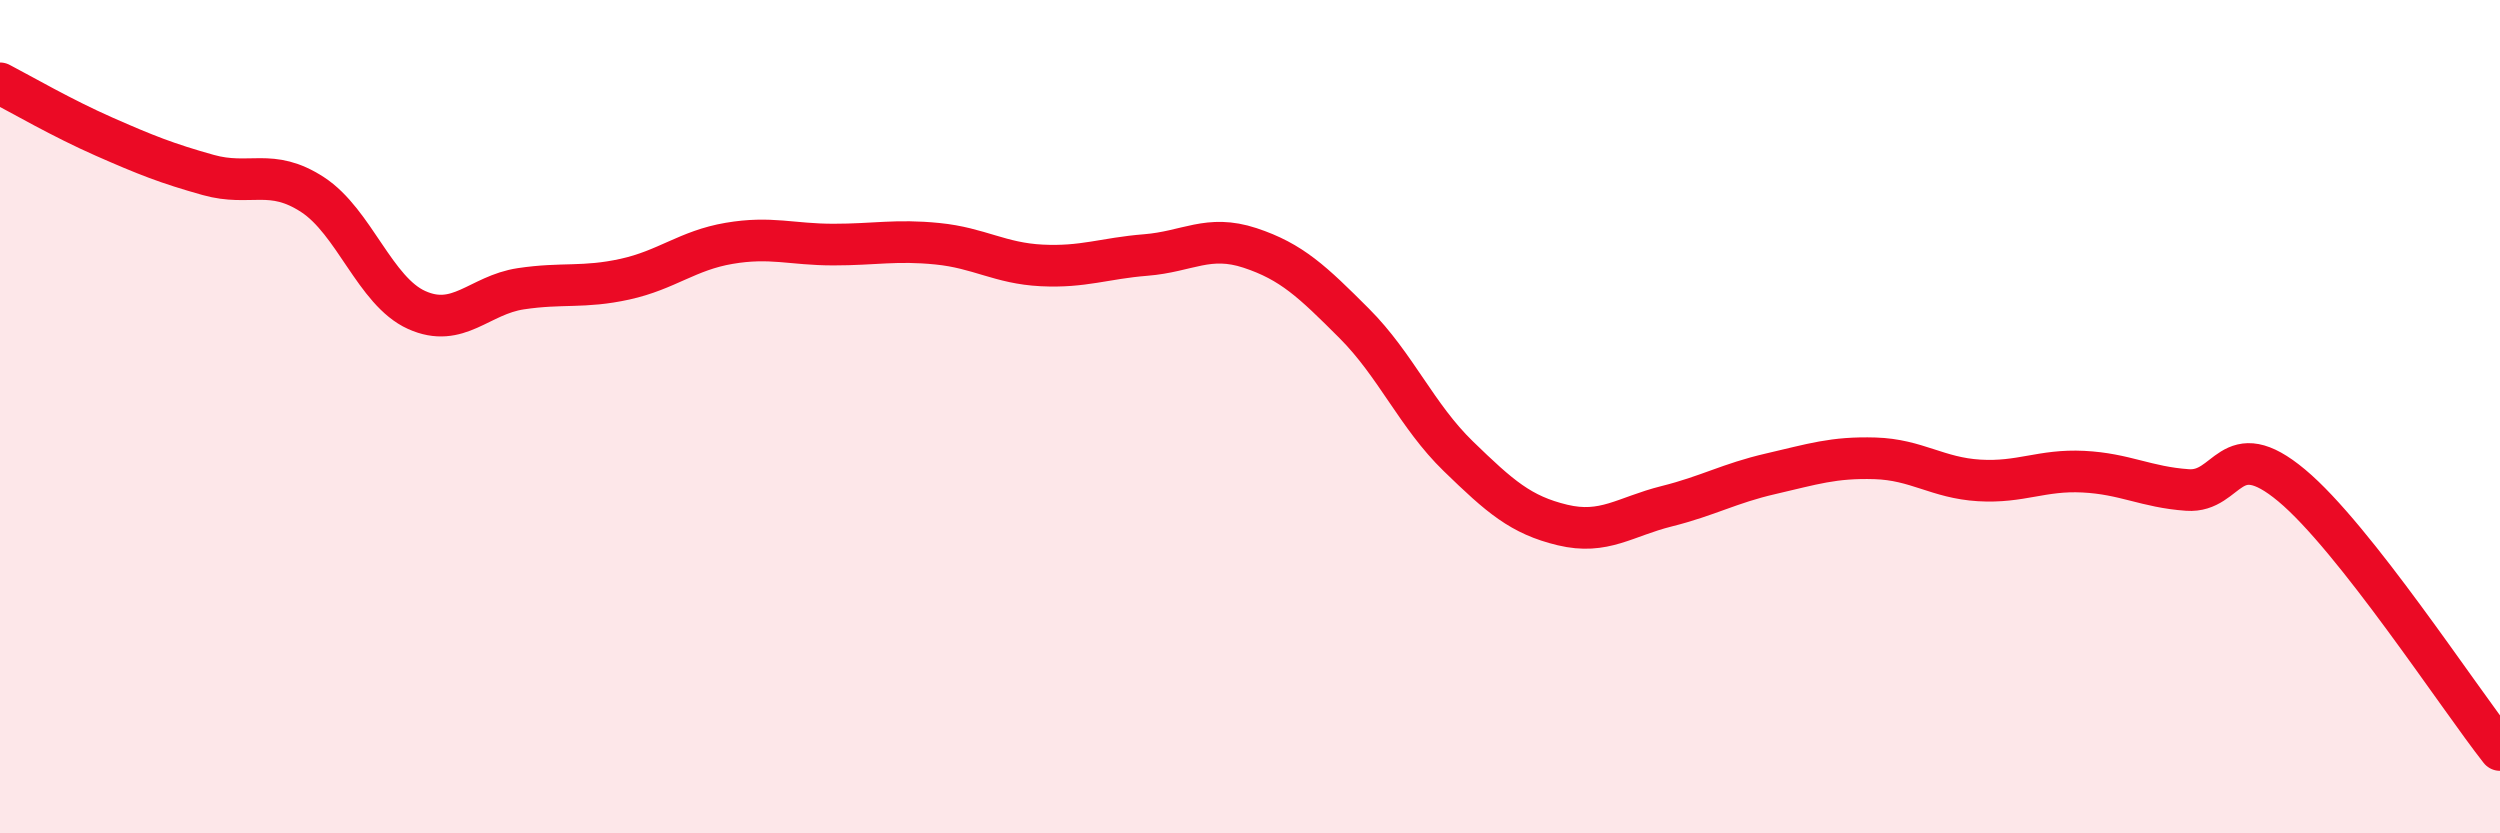
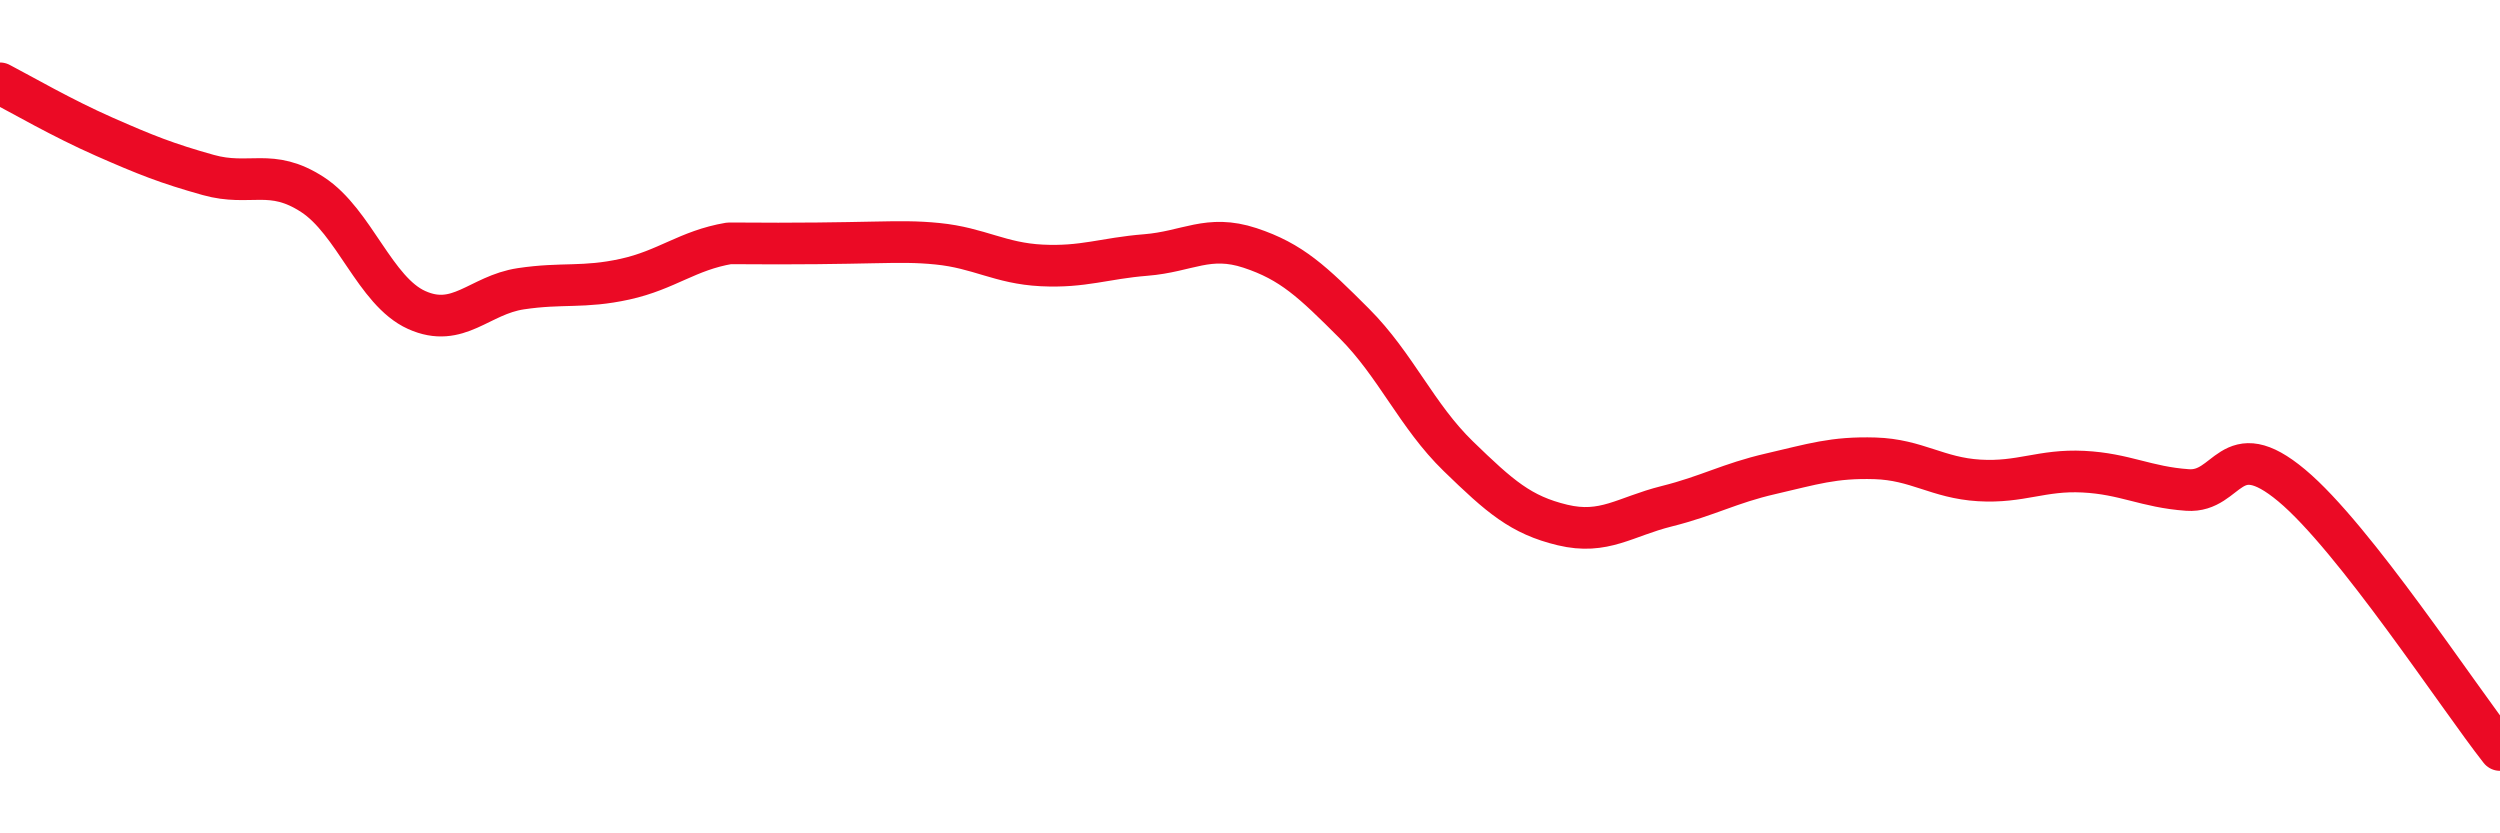
<svg xmlns="http://www.w3.org/2000/svg" width="60" height="20" viewBox="0 0 60 20">
-   <path d="M 0,2 C 0.5,2.26 1.5,2.84 2.5,3.28 C 3.5,3.72 4,3.92 5,4.2 C 6,4.48 6.5,4.02 7.5,4.67 C 8.5,5.32 9,6.99 10,7.44 C 11,7.89 11.5,7.08 12.5,6.93 C 13.5,6.78 14,6.92 15,6.7 C 16,6.48 16.5,6.01 17.5,5.84 C 18.5,5.67 19,5.87 20,5.87 C 21,5.87 21.5,5.75 22.5,5.85 C 23.5,5.95 24,6.32 25,6.37 C 26,6.42 26.5,6.2 27.5,6.12 C 28.5,6.04 29,5.62 30,5.95 C 31,6.28 31.5,6.76 32.5,7.76 C 33.5,8.76 34,9.98 35,10.95 C 36,11.92 36.5,12.36 37.5,12.6 C 38.5,12.84 39,12.4 40,12.15 C 41,11.9 41.5,11.6 42.5,11.37 C 43.5,11.14 44,10.97 45,11 C 46,11.03 46.5,11.47 47.5,11.53 C 48.5,11.59 49,11.27 50,11.32 C 51,11.37 51.5,11.69 52.5,11.76 C 53.5,11.83 53.5,10.4 55,11.65 C 56.5,12.9 59,16.73 60,18L60 20L0 20Z" fill="#EB0A25" opacity="0.1" stroke-linecap="round" stroke-linejoin="round" />
-   <path d="M 0,2 C 0.5,2.26 1.5,2.84 2.5,3.28 C 3.5,3.72 4,3.92 5,4.2 C 6,4.48 6.5,4.02 7.5,4.67 C 8.5,5.32 9,6.99 10,7.44 C 11,7.89 11.5,7.08 12.5,6.93 C 13.5,6.78 14,6.92 15,6.7 C 16,6.48 16.5,6.01 17.5,5.84 C 18.5,5.67 19,5.87 20,5.87 C 21,5.87 21.5,5.75 22.5,5.85 C 23.5,5.95 24,6.32 25,6.37 C 26,6.42 26.5,6.2 27.5,6.12 C 28.5,6.04 29,5.62 30,5.95 C 31,6.28 31.5,6.76 32.5,7.76 C 33.5,8.76 34,9.98 35,10.95 C 36,11.92 36.5,12.36 37.5,12.6 C 38.5,12.84 39,12.4 40,12.15 C 41,11.9 41.5,11.6 42.5,11.37 C 43.5,11.14 44,10.97 45,11 C 46,11.03 46.5,11.47 47.5,11.53 C 48.5,11.59 49,11.27 50,11.32 C 51,11.37 51.5,11.69 52.5,11.76 C 53.5,11.83 53.5,10.4 55,11.65 C 56.5,12.9 59,16.73 60,18" stroke="#EB0A25" stroke-width="1" fill="none" stroke-linecap="round" stroke-linejoin="round" />
+   <path d="M 0,2 C 0.5,2.26 1.5,2.84 2.5,3.28 C 3.5,3.72 4,3.92 5,4.2 C 6,4.48 6.5,4.02 7.5,4.67 C 8.5,5.32 9,6.99 10,7.44 C 11,7.89 11.5,7.08 12.5,6.93 C 13.5,6.78 14,6.92 15,6.7 C 16,6.48 16.5,6.01 17.5,5.84 C 21,5.87 21.5,5.75 22.5,5.85 C 23.5,5.95 24,6.32 25,6.37 C 26,6.42 26.5,6.2 27.5,6.12 C 28.5,6.04 29,5.62 30,5.95 C 31,6.28 31.5,6.76 32.5,7.76 C 33.5,8.76 34,9.98 35,10.95 C 36,11.92 36.5,12.36 37.5,12.6 C 38.5,12.84 39,12.4 40,12.15 C 41,11.9 41.5,11.6 42.5,11.37 C 43.5,11.14 44,10.97 45,11 C 46,11.03 46.5,11.47 47.5,11.53 C 48.5,11.59 49,11.27 50,11.32 C 51,11.37 51.5,11.69 52.5,11.76 C 53.5,11.83 53.5,10.4 55,11.65 C 56.5,12.9 59,16.73 60,18" stroke="#EB0A25" stroke-width="1" fill="none" stroke-linecap="round" stroke-linejoin="round" />
</svg>